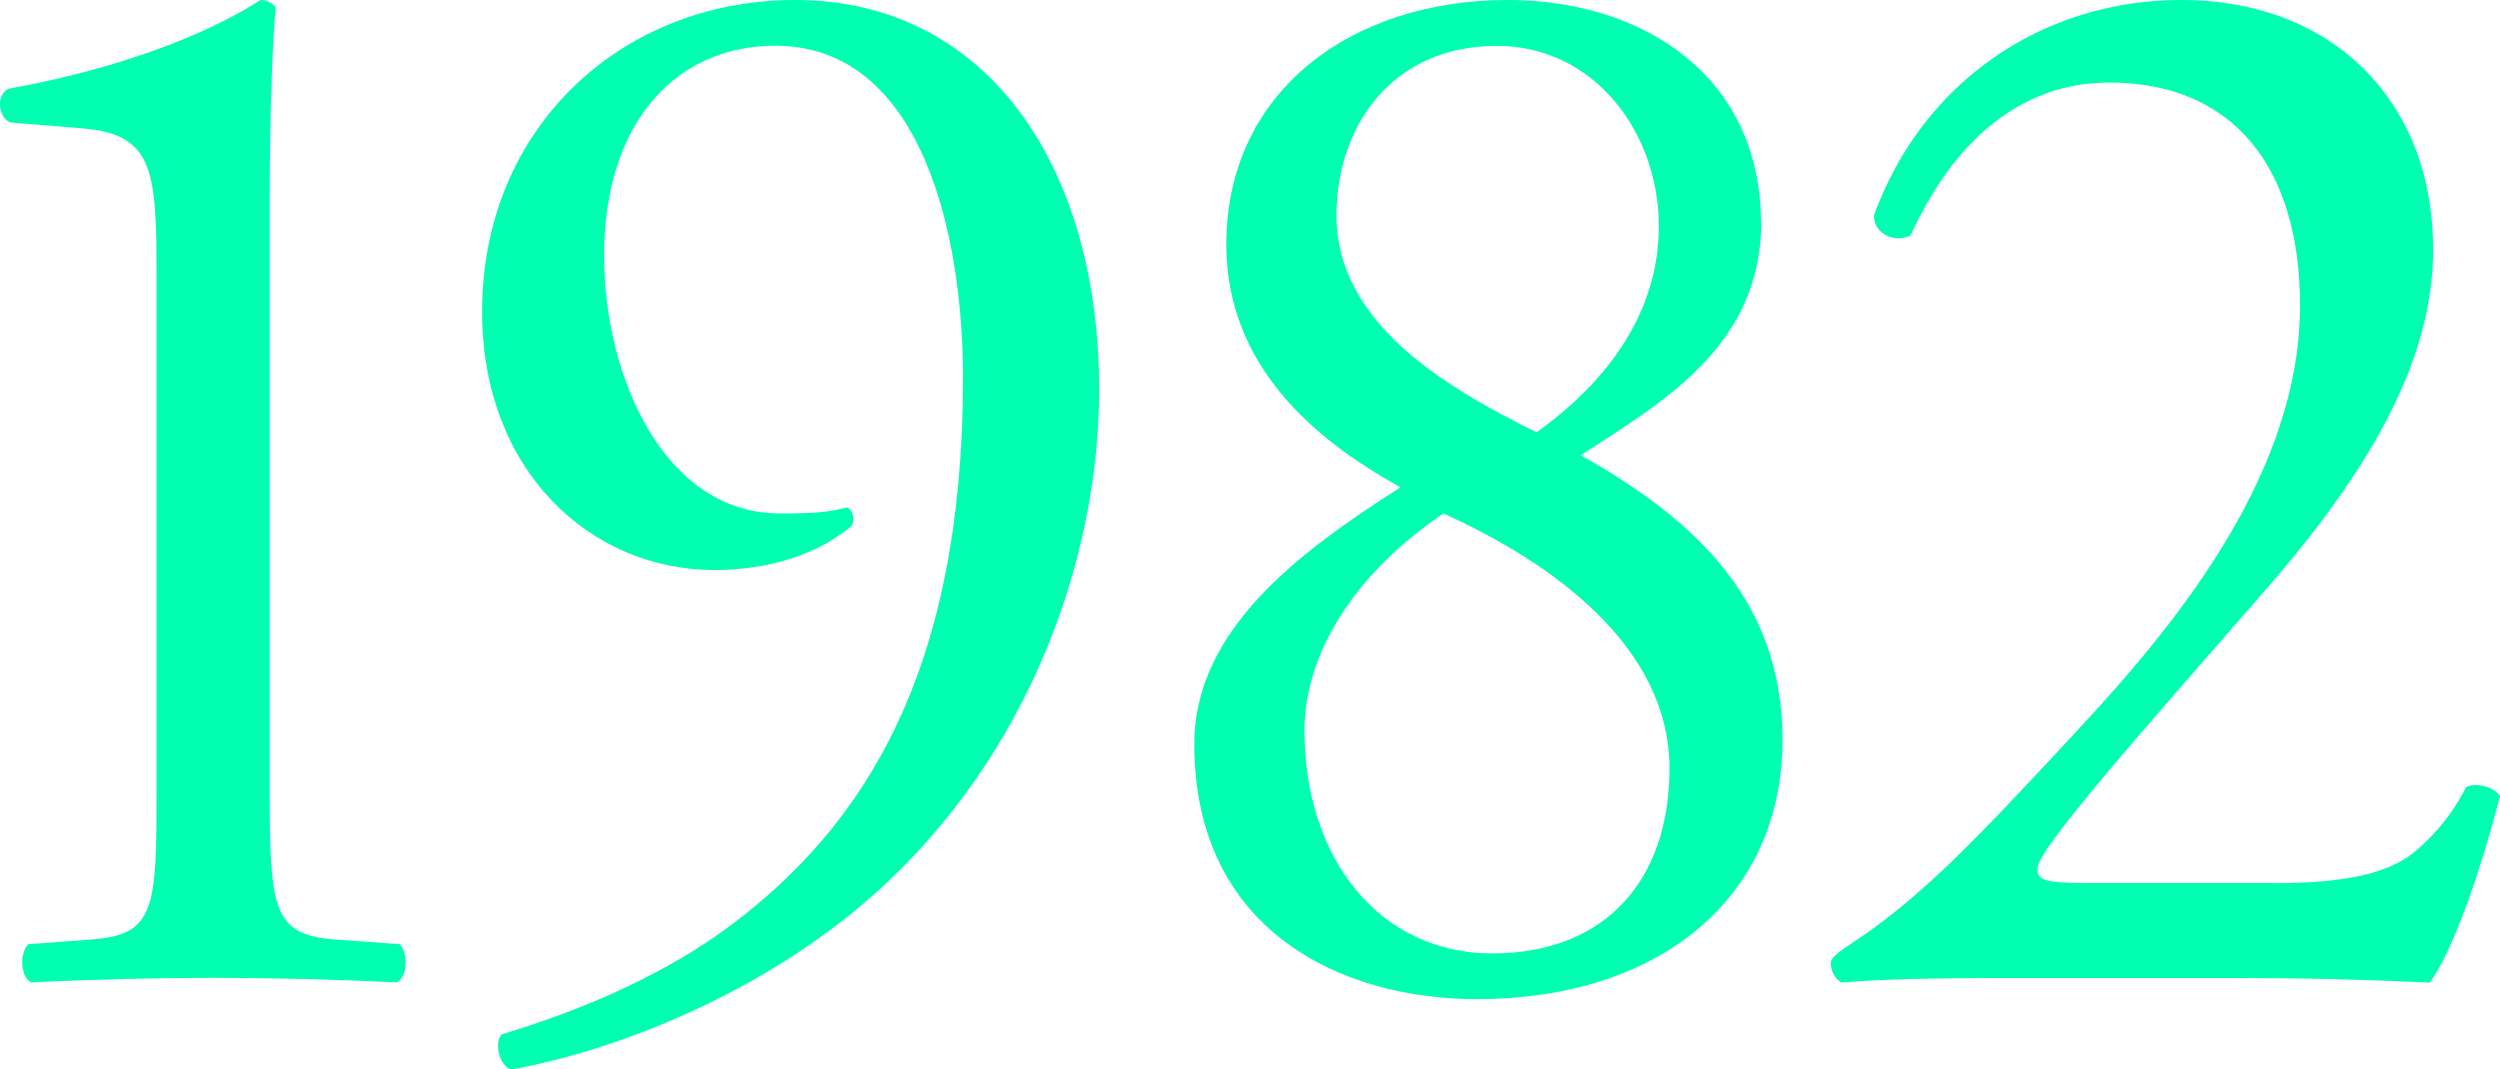
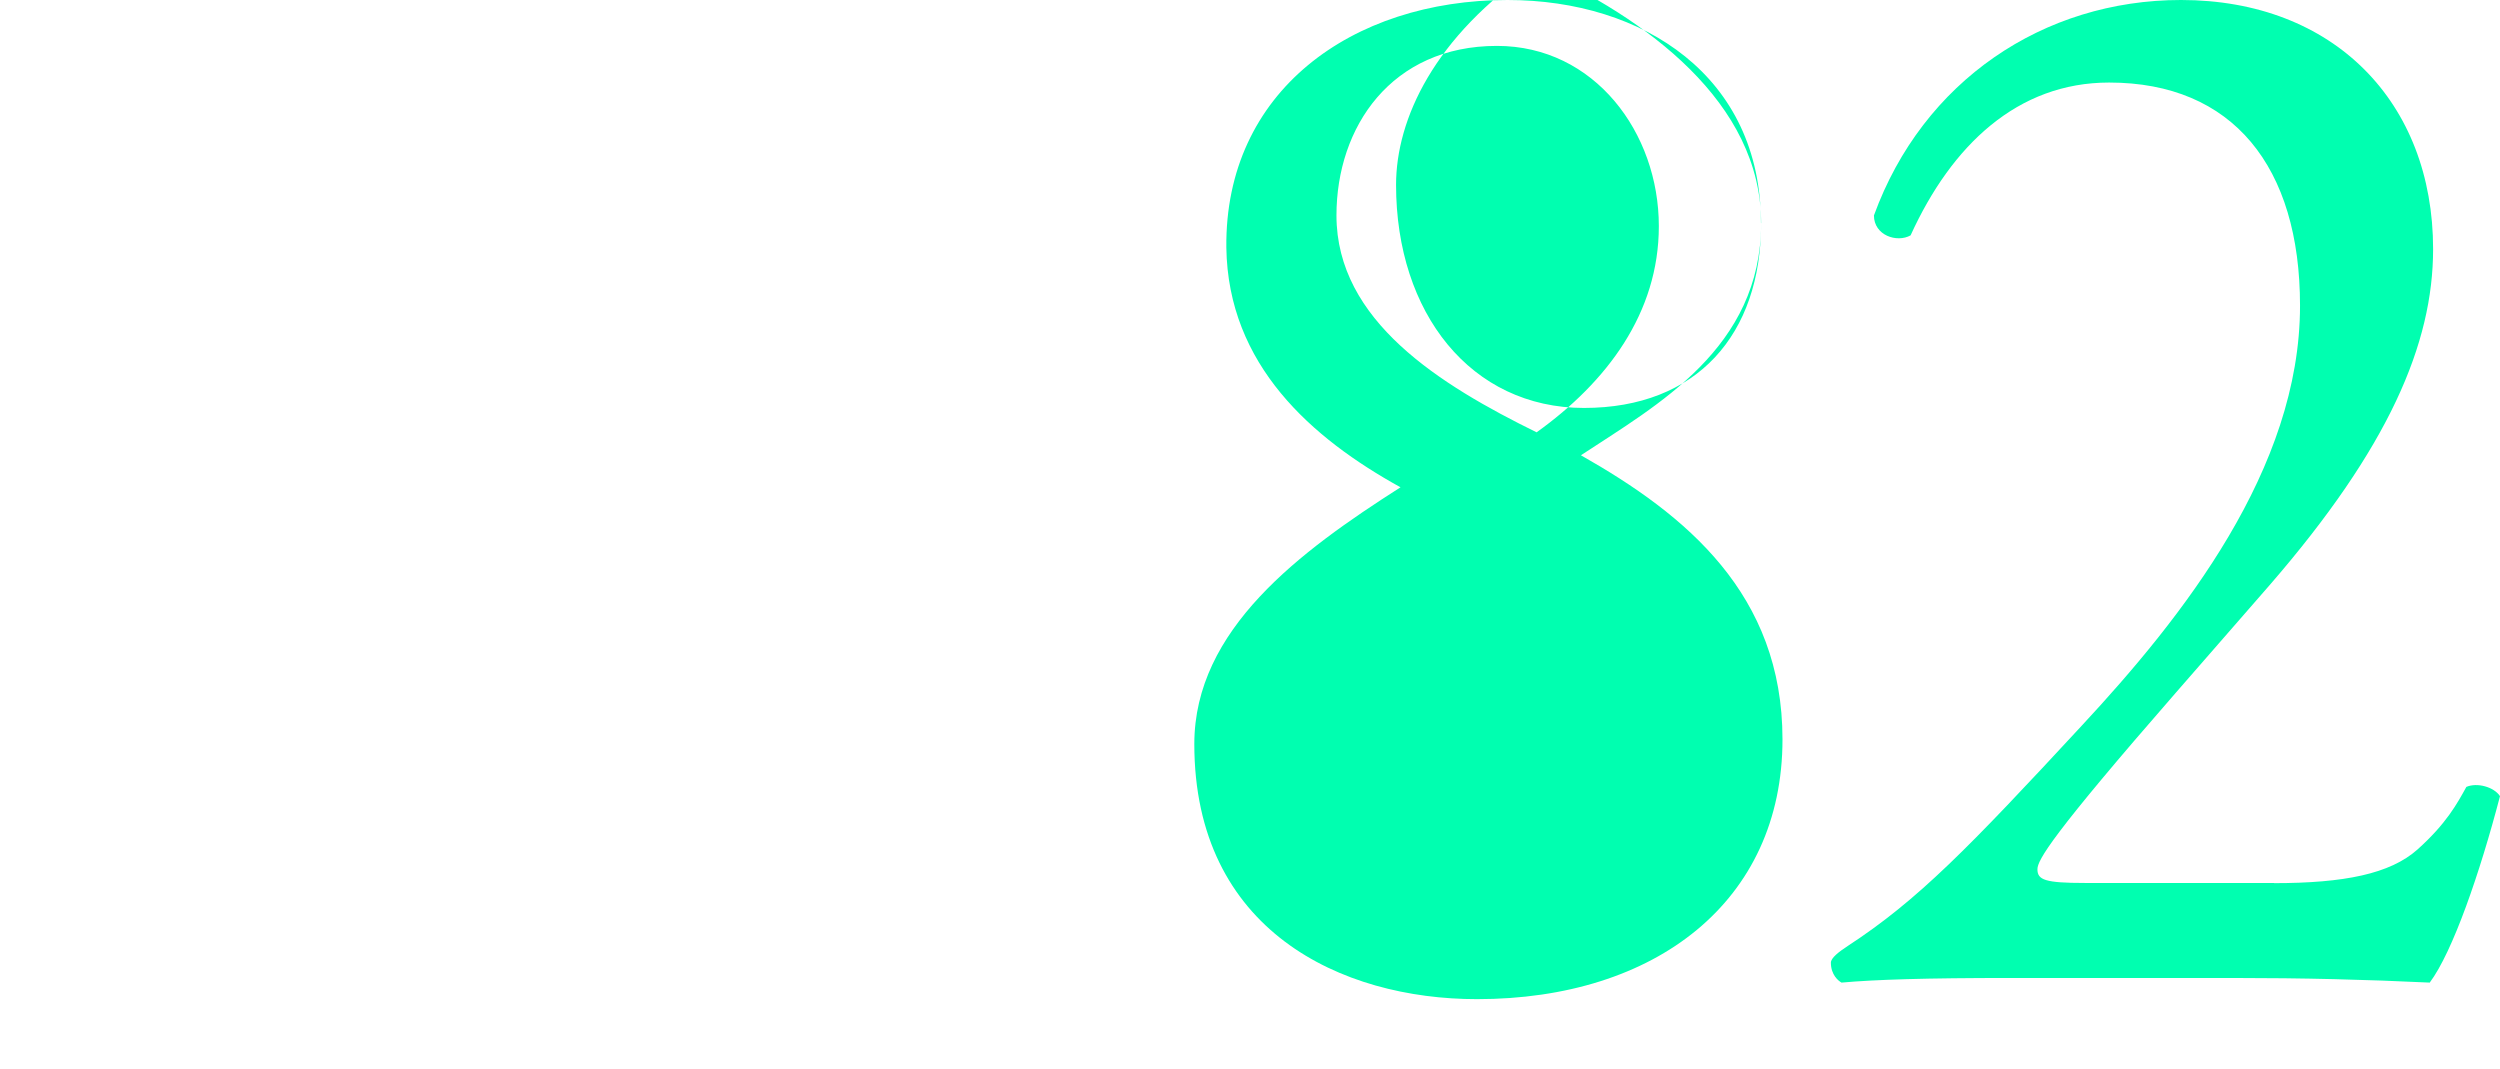
<svg xmlns="http://www.w3.org/2000/svg" id="_レイヤー_2" viewBox="0 0 140.52 60.11">
  <defs>
    <style>.cls-1{fill:#00ffb0;stroke-width:0px;}</style>
  </defs>
  <g id="A-2">
-     <path class="cls-1" d="M8.8,15.29c0-5.84-.26-7.73-4.12-8.07l-4.12-.34c-.69-.34-.77-1.55-.09-1.89C7.69,3.69,12.41,1.46,14.64,0c.34,0,.69.17.86.43-.17,1.55-.34,5.84-.34,10.73v33.32c0,6.61.17,8.07,3.69,8.33l3.61.26c.52.52.43,1.89-.17,2.15-3.35-.17-7.21-.26-10.22-.26s-6.96.09-10.31.26c-.6-.26-.69-1.63-.17-2.15l3.52-.26c3.61-.26,3.69-1.72,3.69-8.33V15.29Z" />
-     <path class="cls-1" d="M33.96,14.43c0,6.7,3.35,14.43,9.88,14.43,2.15,0,2.75-.09,3.78-.34.34.17.43.69.26,1.03-1.72,1.46-4.38,2.49-7.73,2.49-6.96,0-13.05-5.58-13.05-14.51C27.09,7.21,34.9,0,44.69,0c10.73,0,17.09,9.27,17.09,21.9,0,9.36-3.86,20.52-12.62,28.34-6.35,5.67-14.68,8.85-20.44,9.88-.69-.26-.94-1.55-.52-1.98,5.15-1.55,9.45-3.61,12.71-6.01,7.9-5.84,13.22-14.69,13.22-30.92,0-7.81-2.23-18.64-10.56-18.64-5.5,0-9.62,4.21-9.62,11.85Z" />
-     <path class="cls-1" d="M98.99,12.54c0,7.04-5.84,10.22-10.13,13.05,5.92,3.35,11.33,7.81,11.33,15.97,0,9.1-7.13,14.6-17.17,14.6-7.64,0-15.89-3.86-15.89-14.34,0-6.44,5.93-10.82,11.59-14.43-4.98-2.75-9.7-6.87-9.79-13.48-.09-8.76,7.04-13.91,15.8-13.91,7.64,0,14.25,4.29,14.25,12.54ZM93.84,43.2c0-6.78-6.44-11.51-12.71-14.34-5.67,3.86-7.81,8.5-7.81,12.19,0,7.21,4.21,12.54,10.56,12.54s9.96-4.12,9.96-10.39ZM75.12,12.11c0,5.93,5.84,9.53,11.25,12.19,3.95-2.83,6.87-6.7,6.87-11.59,0-5.24-3.61-10.13-9.1-10.13-5.93,0-9.02,4.55-9.02,9.53Z" />
+     <path class="cls-1" d="M98.99,12.54c0,7.04-5.84,10.22-10.13,13.05,5.92,3.35,11.33,7.81,11.33,15.97,0,9.1-7.13,14.6-17.17,14.6-7.64,0-15.89-3.86-15.89-14.34,0-6.44,5.93-10.82,11.59-14.43-4.98-2.75-9.7-6.87-9.79-13.48-.09-8.76,7.04-13.91,15.8-13.91,7.64,0,14.25,4.29,14.25,12.54Zc0-6.78-6.44-11.51-12.71-14.34-5.67,3.86-7.81,8.5-7.81,12.19,0,7.21,4.21,12.54,10.56,12.54s9.96-4.12,9.96-10.39ZM75.12,12.11c0,5.93,5.84,9.53,11.25,12.19,3.95-2.83,6.87-6.7,6.87-11.59,0-5.24-3.61-10.13-9.1-10.13-5.93,0-9.02,4.55-9.02,9.53Z" />
    <path class="cls-1" d="M127.81,49.64c3.95,0,6.53-.52,8.07-1.89,1.63-1.46,2.23-2.58,2.75-3.52.6-.26,1.55,0,1.89.52-1.12,4.29-2.66,8.76-3.95,10.48-3.52-.17-7.13-.26-11.08-.26h-12.45c-4.81,0-7.64.09-9.53.26-.17-.09-.6-.43-.6-1.12,0-.26.43-.6.95-.94,3.95-2.58,6.78-5.5,13.14-12.37,5.67-6.1,12.28-14.43,12.28-23.62,0-7.81-3.78-12.54-10.73-12.54-5.15,0-8.85,3.52-11.16,8.59-.77.43-2.06,0-2.06-1.12,2.75-7.56,9.53-12.11,17.26-12.11,8.59,0,14.17,5.75,14.17,14,0,5.32-2.49,11.16-9.19,18.89l-5.24,6.01c-7.04,8.07-7.81,9.45-7.81,9.96,0,.6.43.77,2.66.77h10.65Z" />
  </g>
</svg>